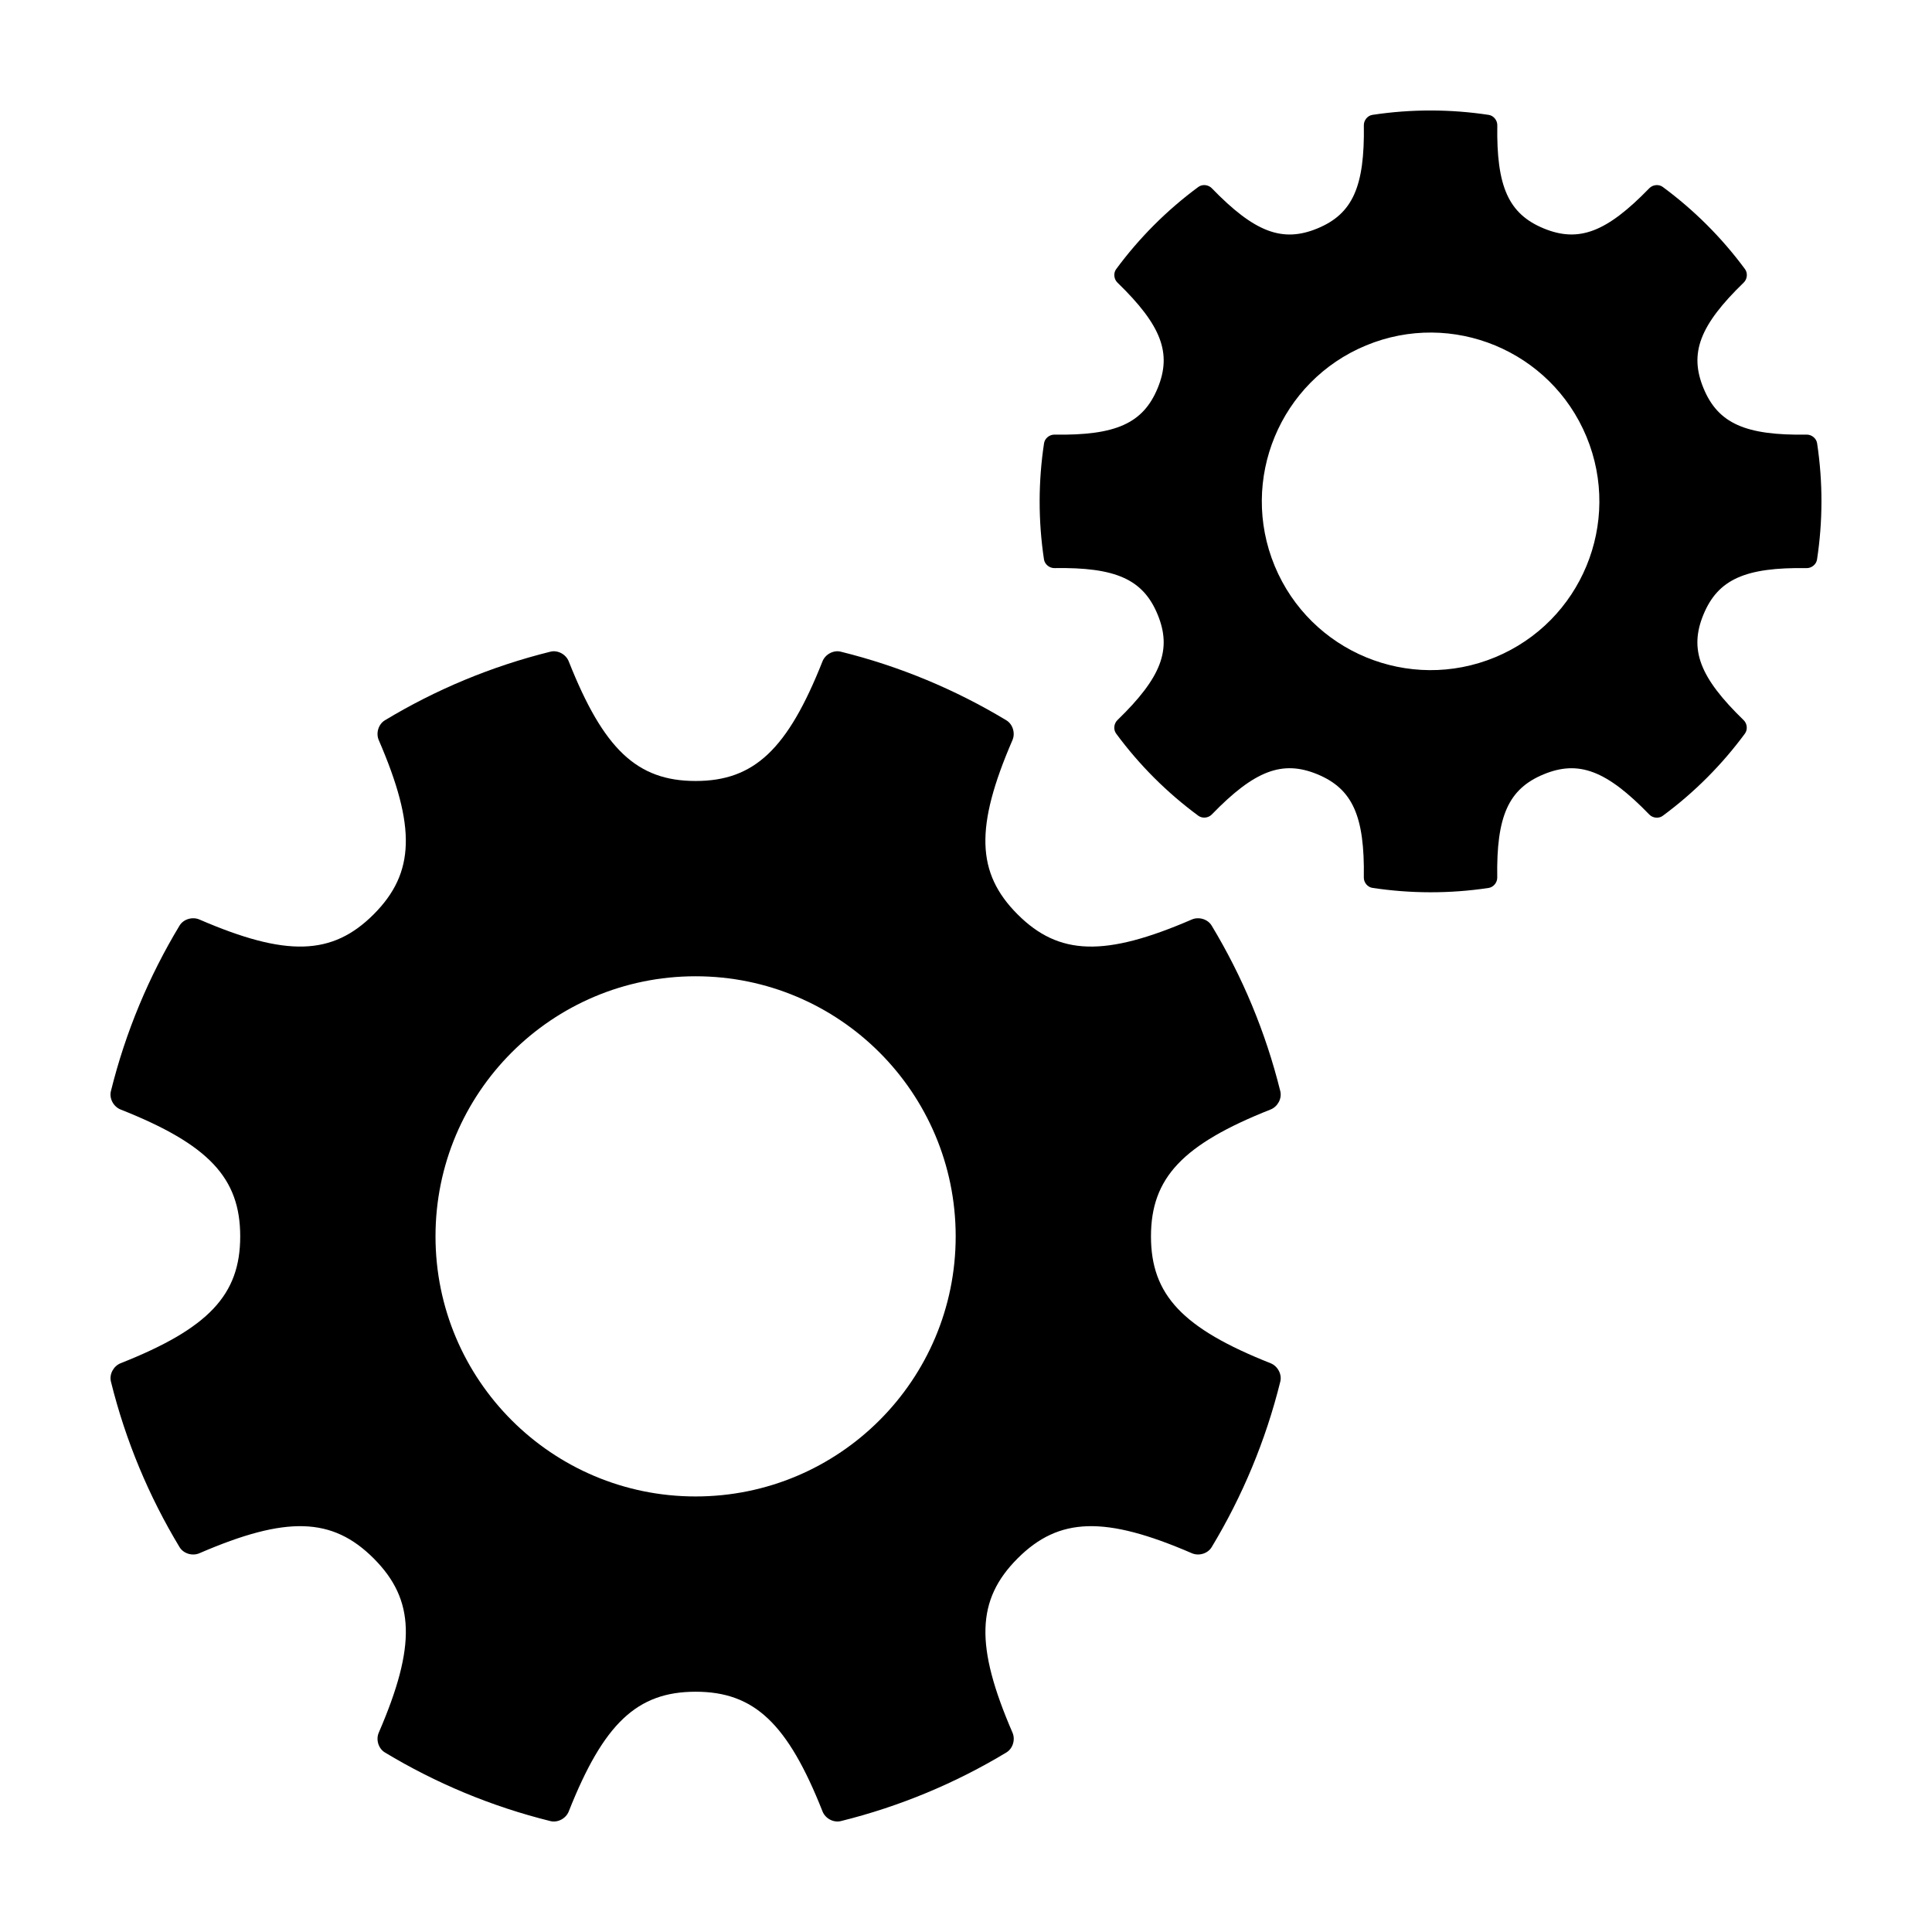
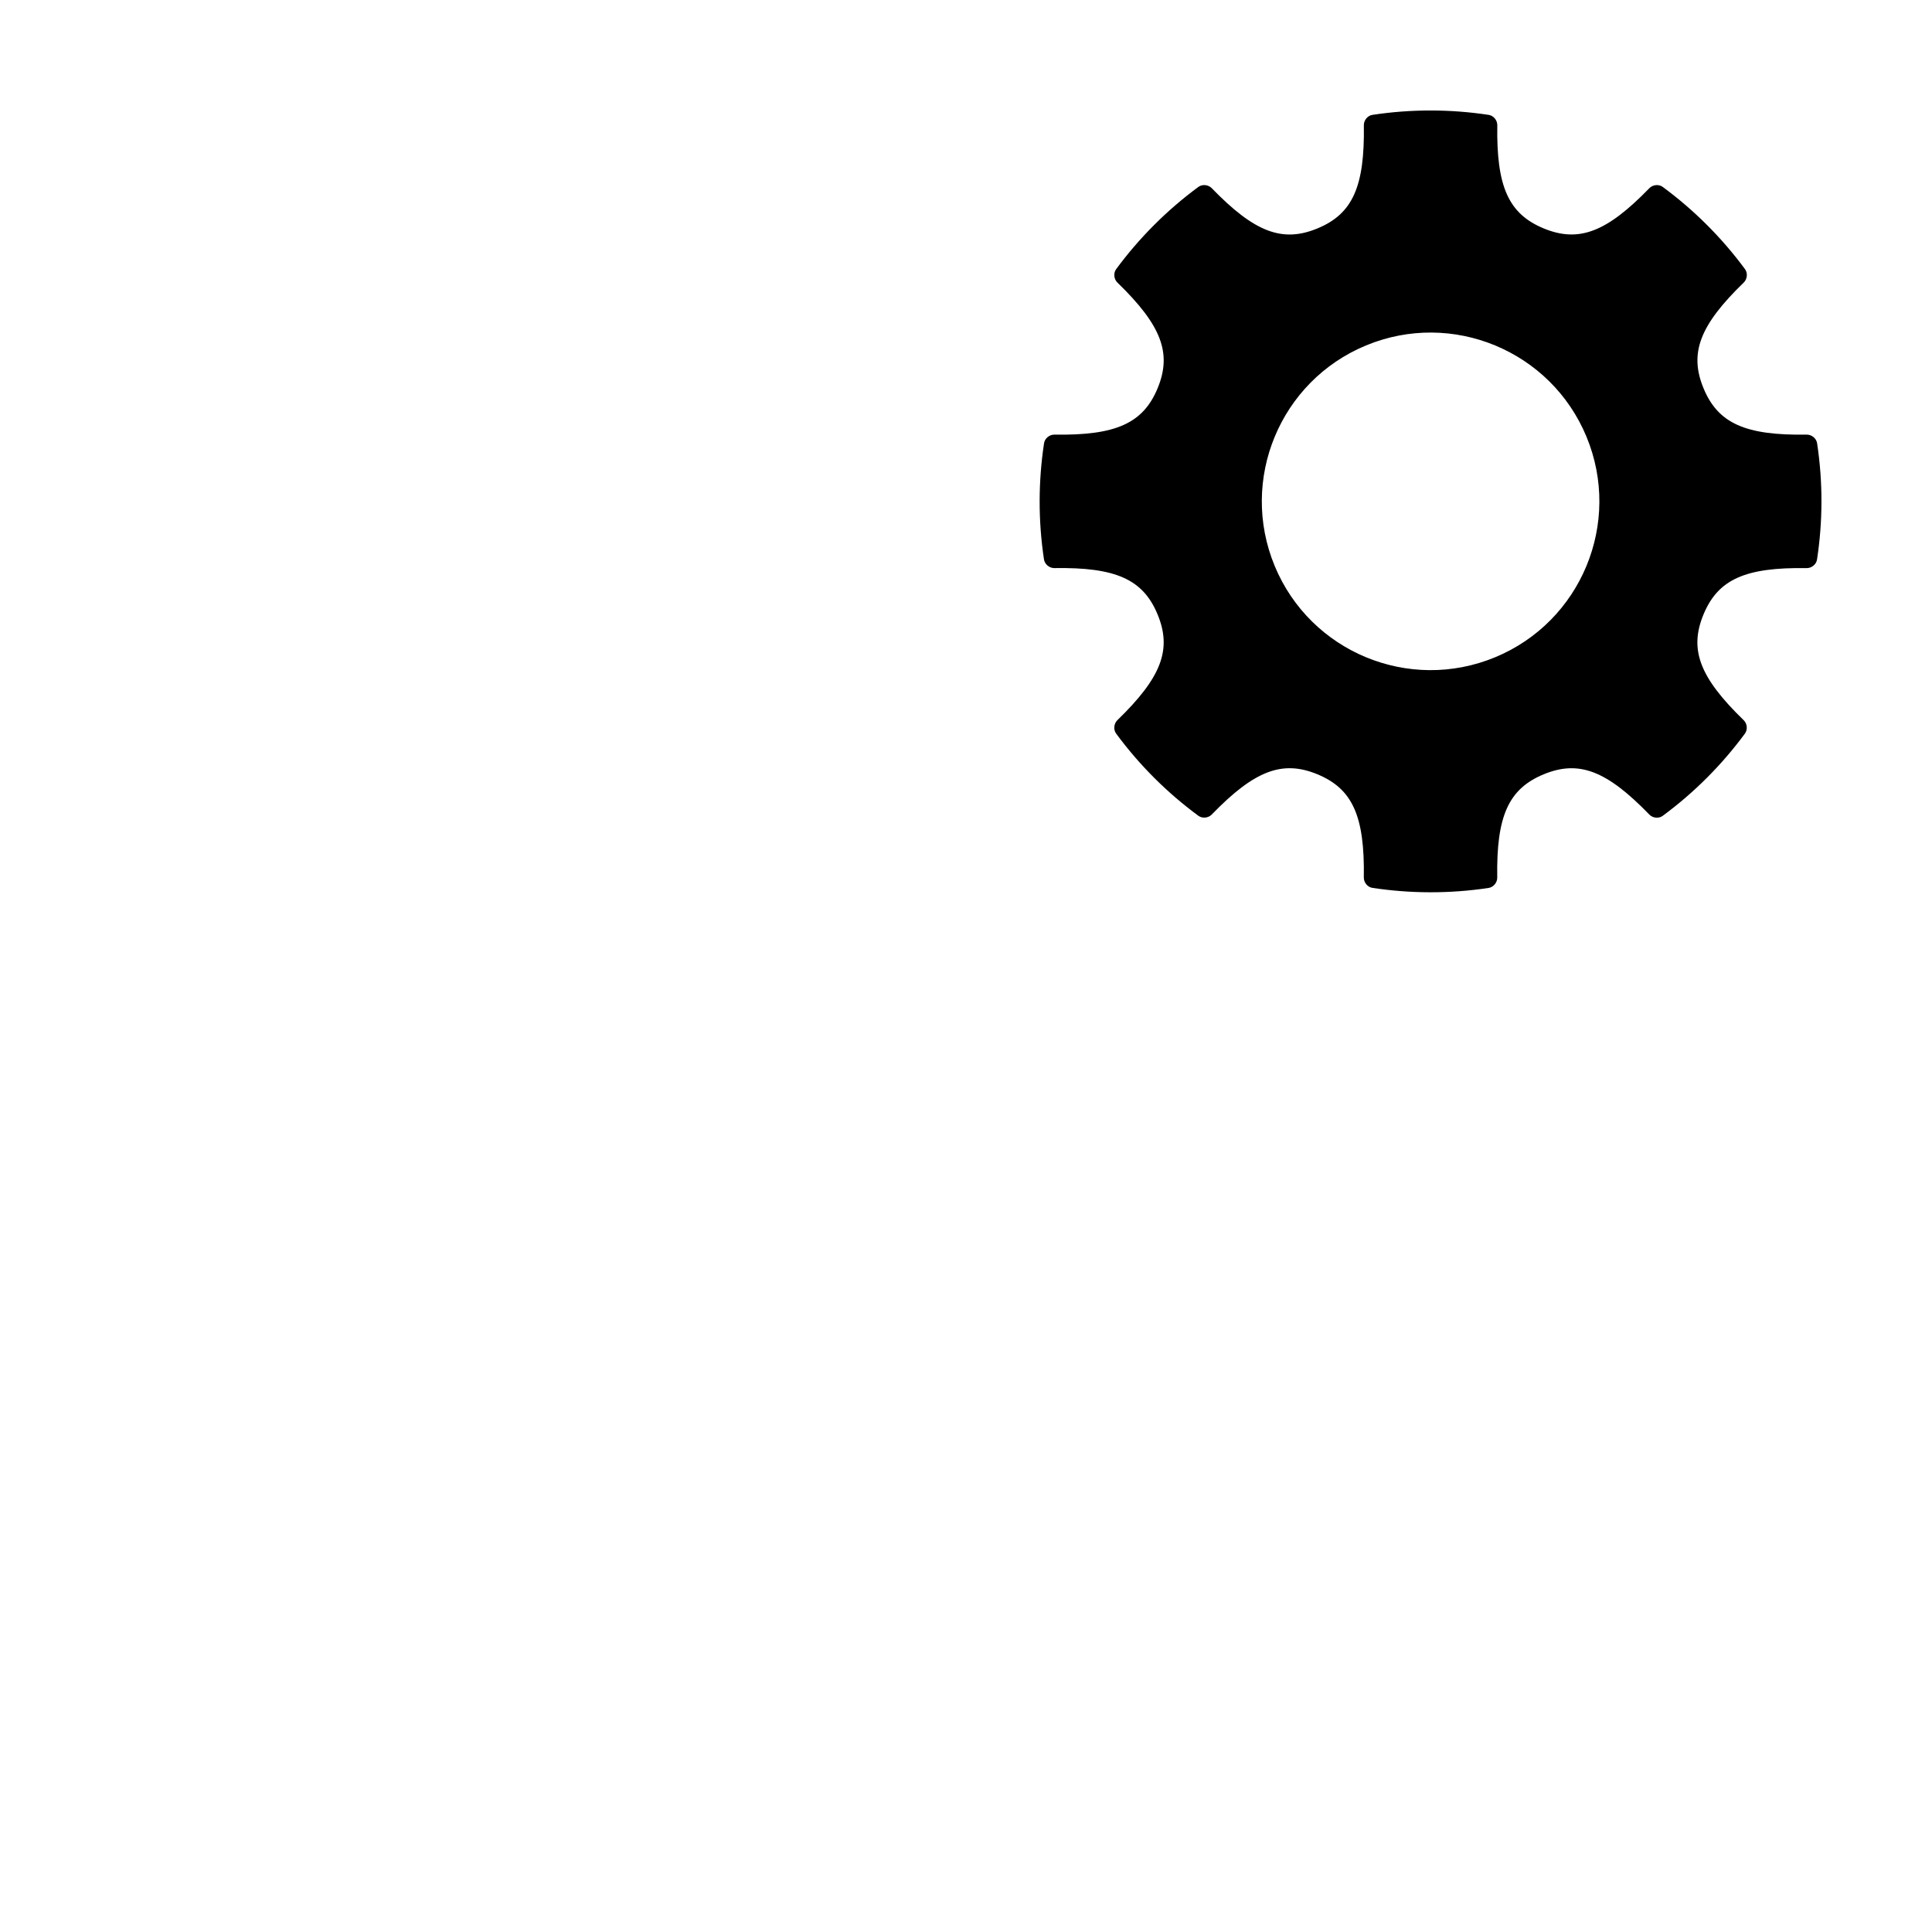
<svg xmlns="http://www.w3.org/2000/svg" fill="#000000" width="800px" height="800px" version="1.1" viewBox="144 144 512 512">
  <g>
-     <path d="m480.72 505.27c-23.297-9.227-31.699-18.102-31.699-33.621 0-15.516 8.41-24.395 31.699-33.621 1.875-0.746 3.055-2.906 2.57-4.863-3.879-15.664-10.066-30.414-18.188-43.871-1.039-1.723-3.41-2.414-5.254-1.617-22.988 9.945-35.207 9.613-46.176-1.359s-11.305-23.191-1.359-46.18c0.797-1.844 0.102-4.211-1.621-5.25-13.457-8.121-28.203-14.309-43.871-18.184-1.949-0.488-4.117 0.695-4.856 2.57-9.227 23.293-18.098 31.695-33.621 31.695-15.516 0-24.395-8.402-33.621-31.695-0.742-1.875-2.902-3.059-4.856-2.57-15.664 3.875-30.414 10.062-43.871 18.184-1.723 1.043-2.414 3.406-1.621 5.25 9.945 22.988 9.609 35.199-1.359 46.18-10.969 10.969-23.184 11.301-46.176 1.359-1.848-0.797-4.219-0.105-5.262 1.621-8.121 13.457-14.309 28.203-18.188 43.867-0.484 1.953 0.699 4.121 2.57 4.867 23.297 9.227 31.699 18.102 31.699 33.621 0 15.516-8.41 24.395-31.699 33.621-1.867 0.742-3.047 2.91-2.562 4.867 3.879 15.664 10.062 30.41 18.184 43.867 1.047 1.723 3.41 2.418 5.262 1.617 22.988-9.945 35.199-9.609 46.176 1.359 10.969 10.973 11.305 23.184 1.359 46.18-0.801 1.848-0.105 4.211 1.621 5.254 13.457 8.121 28.203 14.312 43.871 18.191 1.953 0.48 4.121-0.695 4.856-2.57 9.227-23.301 18.102-31.715 33.625-31.715 15.527 0 24.398 8.41 33.625 31.715 0.734 1.875 2.902 3.047 4.852 2.57 15.668-3.883 30.422-10.07 43.875-18.191 1.727-1.043 2.418-3.406 1.617-5.254-9.945-22.988-9.609-35.199 1.359-46.176 10.969-10.973 23.191-11.309 46.176-1.367 1.848 0.801 4.219 0.105 5.254-1.621 8.121-13.457 14.305-28.203 18.184-43.867 0.48-1.953-0.699-4.117-2.574-4.863zm-152.38 35.305c-38.066 0-68.926-30.863-68.926-68.926 0-38.066 30.859-68.926 68.926-68.926s68.926 30.859 68.926 68.926c0 38.062-30.859 68.926-68.926 68.926z" />
    <path d="m625.55 261.46c-0.195-1.289-1.438-2.297-2.742-2.281-16.258 0.258-23.504-2.977-27.352-12.277-3.856-9.301-1.023-16.711 10.656-28.027 0.938-0.91 1.109-2.5 0.332-3.551-6.211-8.422-13.586-15.73-21.801-21.785-1.047-0.777-2.637-0.598-3.551 0.332-11.309 11.668-18.711 14.504-28.016 10.652-9.297-3.848-12.531-11.09-12.277-27.332 0.02-1.309-0.988-2.551-2.277-2.746-10.086-1.527-20.461-1.578-30.816-0.004-1.285 0.191-2.293 1.438-2.273 2.746 0.25 16.254-2.973 23.492-12.281 27.34-9.305 3.856-16.707 1.023-28.023-10.652-0.91-0.941-2.5-1.113-3.551-0.336-8.43 6.211-15.73 13.582-21.789 21.793-0.77 1.047-0.598 2.641 0.336 3.551 11.664 11.309 14.5 18.711 10.652 28.016-3.859 9.301-11.094 12.535-27.348 12.281-1.301-0.02-2.551 0.984-2.746 2.277-1.527 10.082-1.578 20.461-0.016 30.812 0.203 1.289 1.445 2.297 2.75 2.281 16.258-0.258 23.504 2.977 27.352 12.277 3.856 9.301 1.02 16.711-10.656 28.027-0.934 0.91-1.102 2.5-0.328 3.551 6.211 8.43 13.582 15.734 21.793 21.785 1.055 0.77 2.637 0.605 3.551-0.336 11.309-11.668 18.711-14.5 28.016-10.652 9.301 3.856 12.531 11.094 12.281 27.348-0.023 1.305 0.977 2.551 2.273 2.746 10.082 1.527 20.461 1.578 30.812 0.016 1.289-0.203 2.293-1.441 2.273-2.746-0.258-16.258 2.977-23.504 12.281-27.355 9.305-3.856 16.711-1.02 28.027 10.66 0.906 0.941 2.5 1.109 3.543 0.336 8.434-6.223 15.738-13.594 21.789-21.801 0.777-1.055 0.605-2.641-0.336-3.551-11.668-11.316-14.5-18.711-10.645-28.016s11.09-12.539 27.336-12.281c1.309 0.02 2.555-0.984 2.75-2.273 1.539-10.098 1.586-20.469 0.02-30.824zm-85.32 56.719c-22.809 9.453-48.977-1.387-58.426-24.199-9.445-22.816 1.391-48.98 24.203-58.434s48.98 1.387 58.434 24.203c9.441 22.816-1.395 48.98-24.211 58.43z" />
  </g>
</svg>